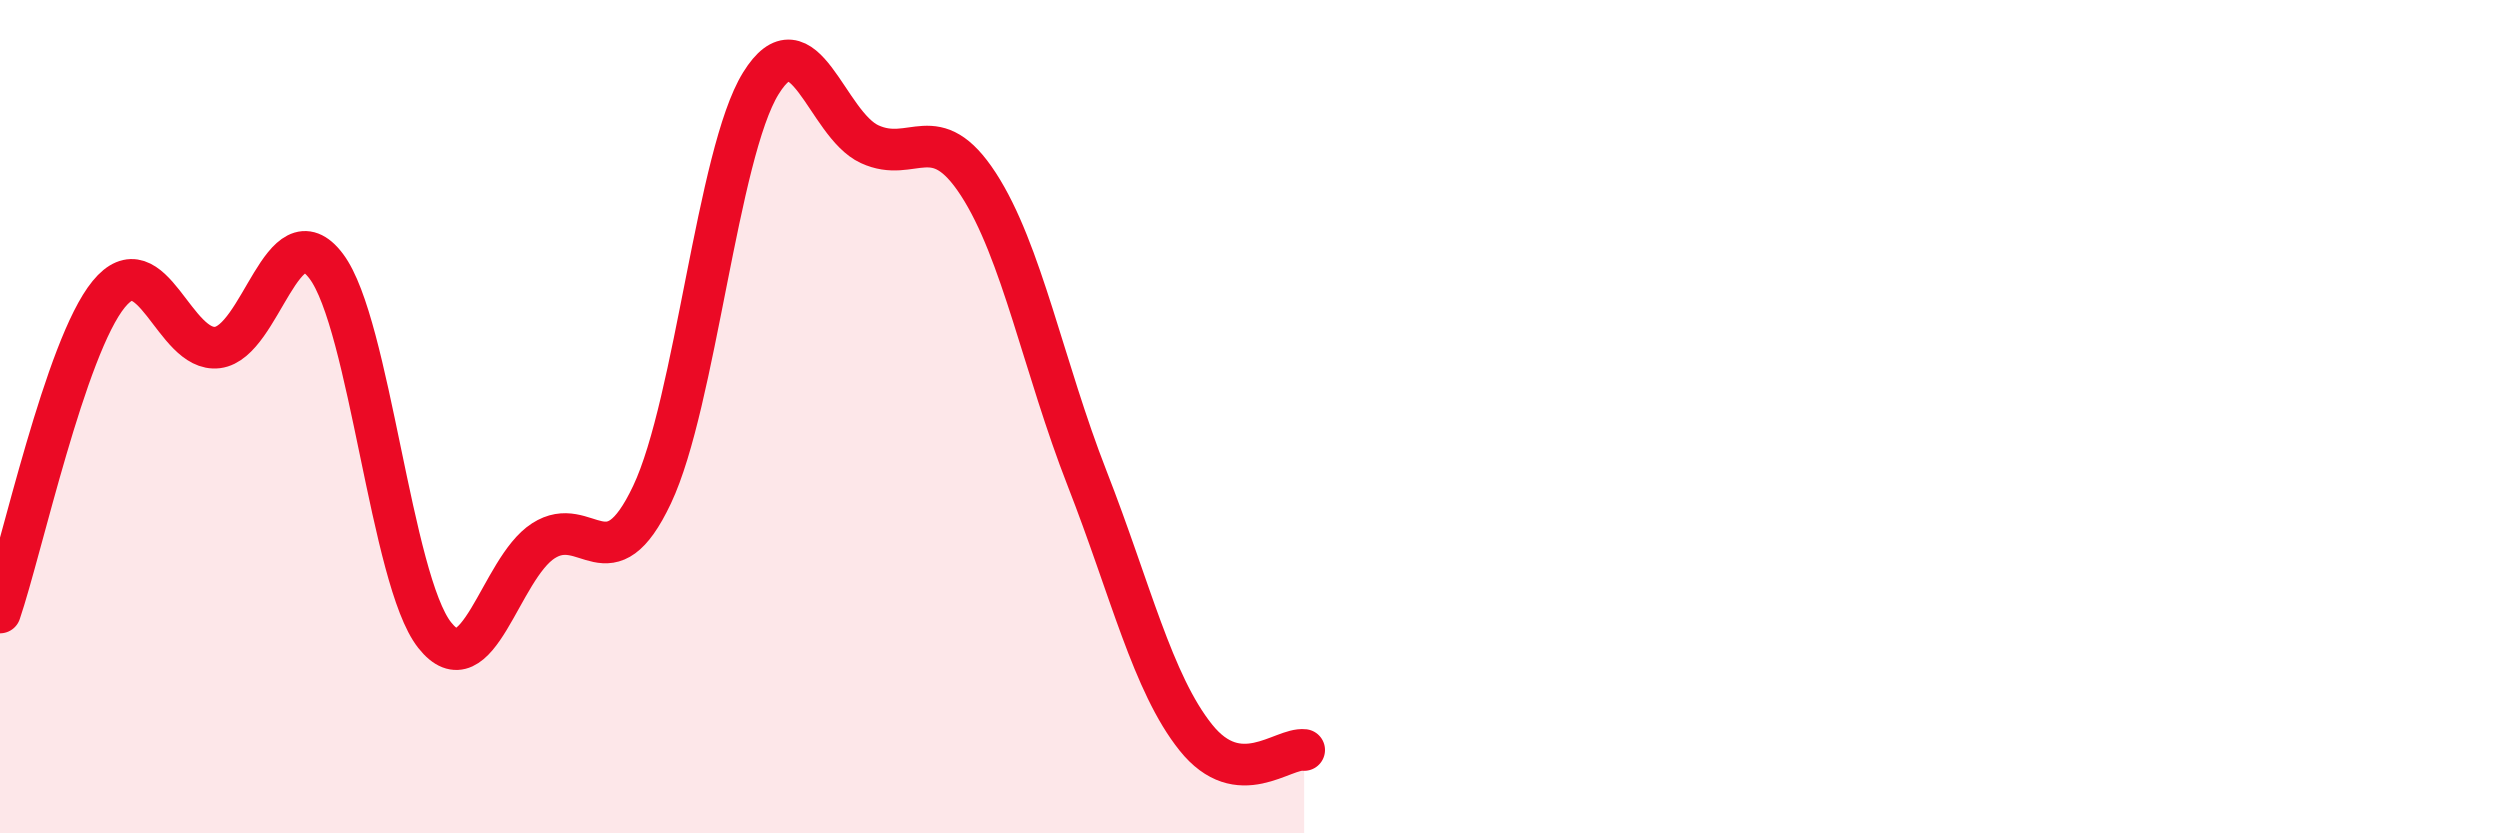
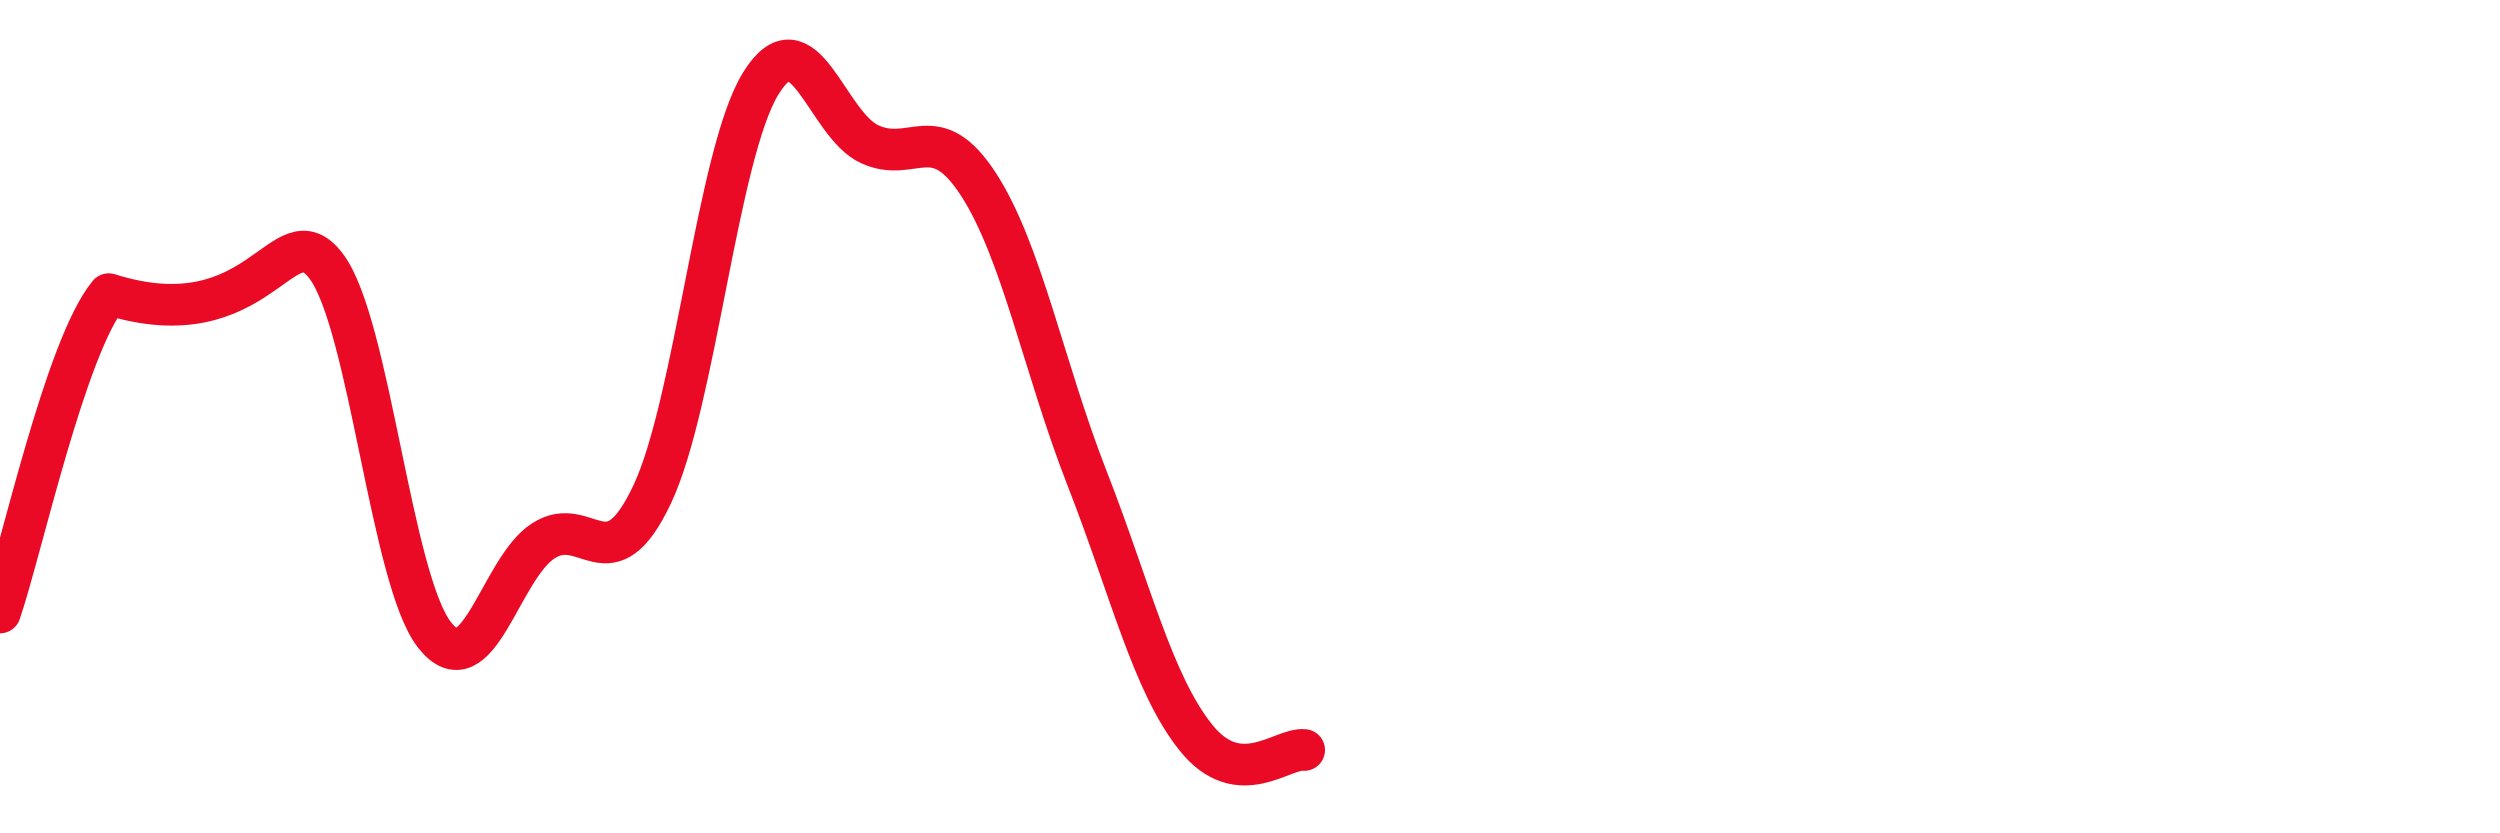
<svg xmlns="http://www.w3.org/2000/svg" width="60" height="20" viewBox="0 0 60 20">
-   <path d="M 0,14.7 C 0.52,13.17 1.57,8.33 2.61,7.06 C 3.65,5.79 4.18,8.47 5.22,8.34 C 6.26,8.21 6.79,5.01 7.83,6.39 C 8.87,7.77 9.39,13.92 10.43,15.24 C 11.47,16.56 12,13.65 13.04,12.98 C 14.08,12.31 14.61,14.07 15.65,11.87 C 16.69,9.67 17.22,3.68 18.26,2 C 19.3,0.32 19.83,2.98 20.87,3.46 C 21.91,3.94 22.44,2.82 23.48,4.42 C 24.52,6.02 25.05,8.82 26.09,11.48 C 27.13,14.14 27.66,16.4 28.7,17.7 C 29.74,19 30.78,17.94 31.3,18L31.3 20L0 20Z" fill="#EB0A25" opacity="0.1" stroke-linecap="round" stroke-linejoin="round" />
-   <path d="M 0,14.7 C 0.52,13.17 1.57,8.33 2.61,7.06 C 3.65,5.79 4.18,8.47 5.22,8.34 C 6.26,8.21 6.79,5.01 7.83,6.39 C 8.87,7.77 9.39,13.92 10.43,15.24 C 11.47,16.56 12,13.65 13.04,12.98 C 14.08,12.31 14.61,14.07 15.65,11.87 C 16.69,9.67 17.22,3.68 18.26,2 C 19.3,0.32 19.83,2.98 20.87,3.46 C 21.91,3.94 22.44,2.82 23.48,4.42 C 24.52,6.02 25.05,8.82 26.09,11.48 C 27.13,14.14 27.66,16.4 28.7,17.7 C 29.74,19 30.78,17.94 31.3,18" stroke="#EB0A25" stroke-width="1" fill="none" stroke-linecap="round" stroke-linejoin="round" />
+   <path d="M 0,14.7 C 0.52,13.17 1.57,8.33 2.61,7.06 C 6.26,8.21 6.79,5.01 7.83,6.39 C 8.87,7.77 9.39,13.92 10.43,15.24 C 11.47,16.56 12,13.65 13.04,12.98 C 14.08,12.31 14.61,14.07 15.65,11.87 C 16.69,9.67 17.22,3.68 18.26,2 C 19.3,0.32 19.83,2.98 20.87,3.46 C 21.91,3.94 22.44,2.82 23.48,4.42 C 24.52,6.02 25.05,8.82 26.09,11.48 C 27.13,14.14 27.66,16.4 28.7,17.7 C 29.74,19 30.78,17.94 31.3,18" stroke="#EB0A25" stroke-width="1" fill="none" stroke-linecap="round" stroke-linejoin="round" />
</svg>